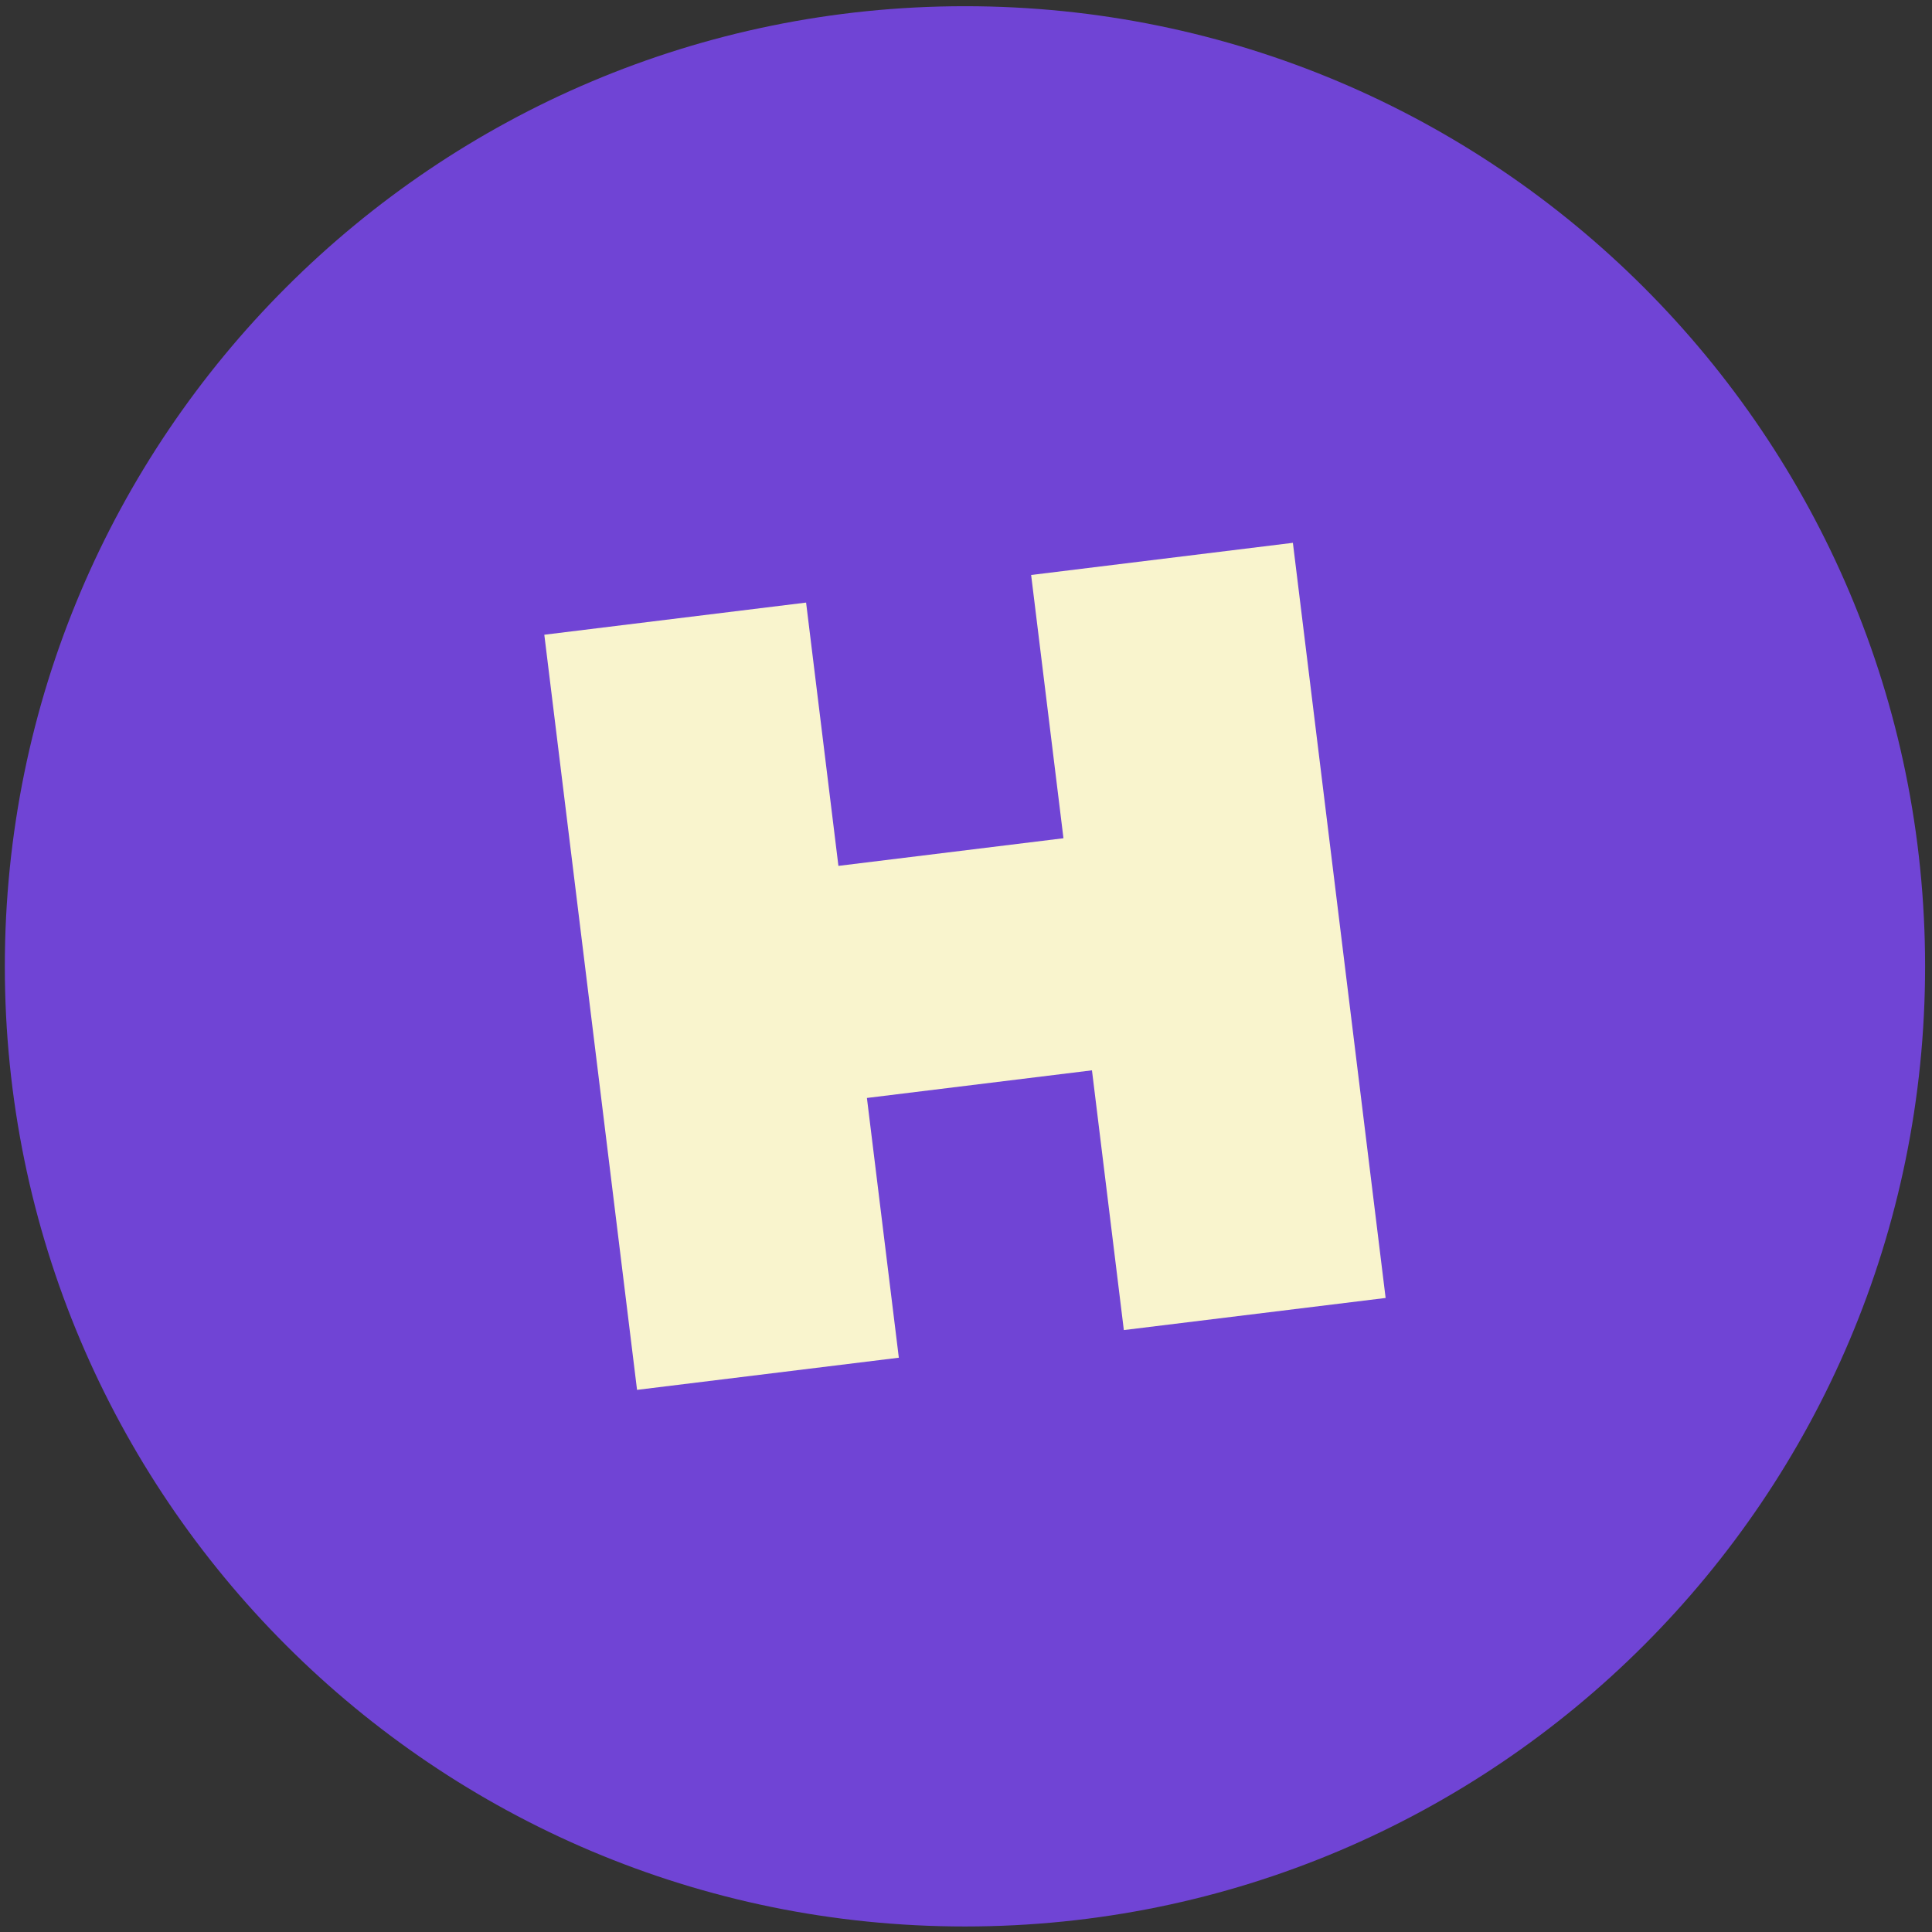
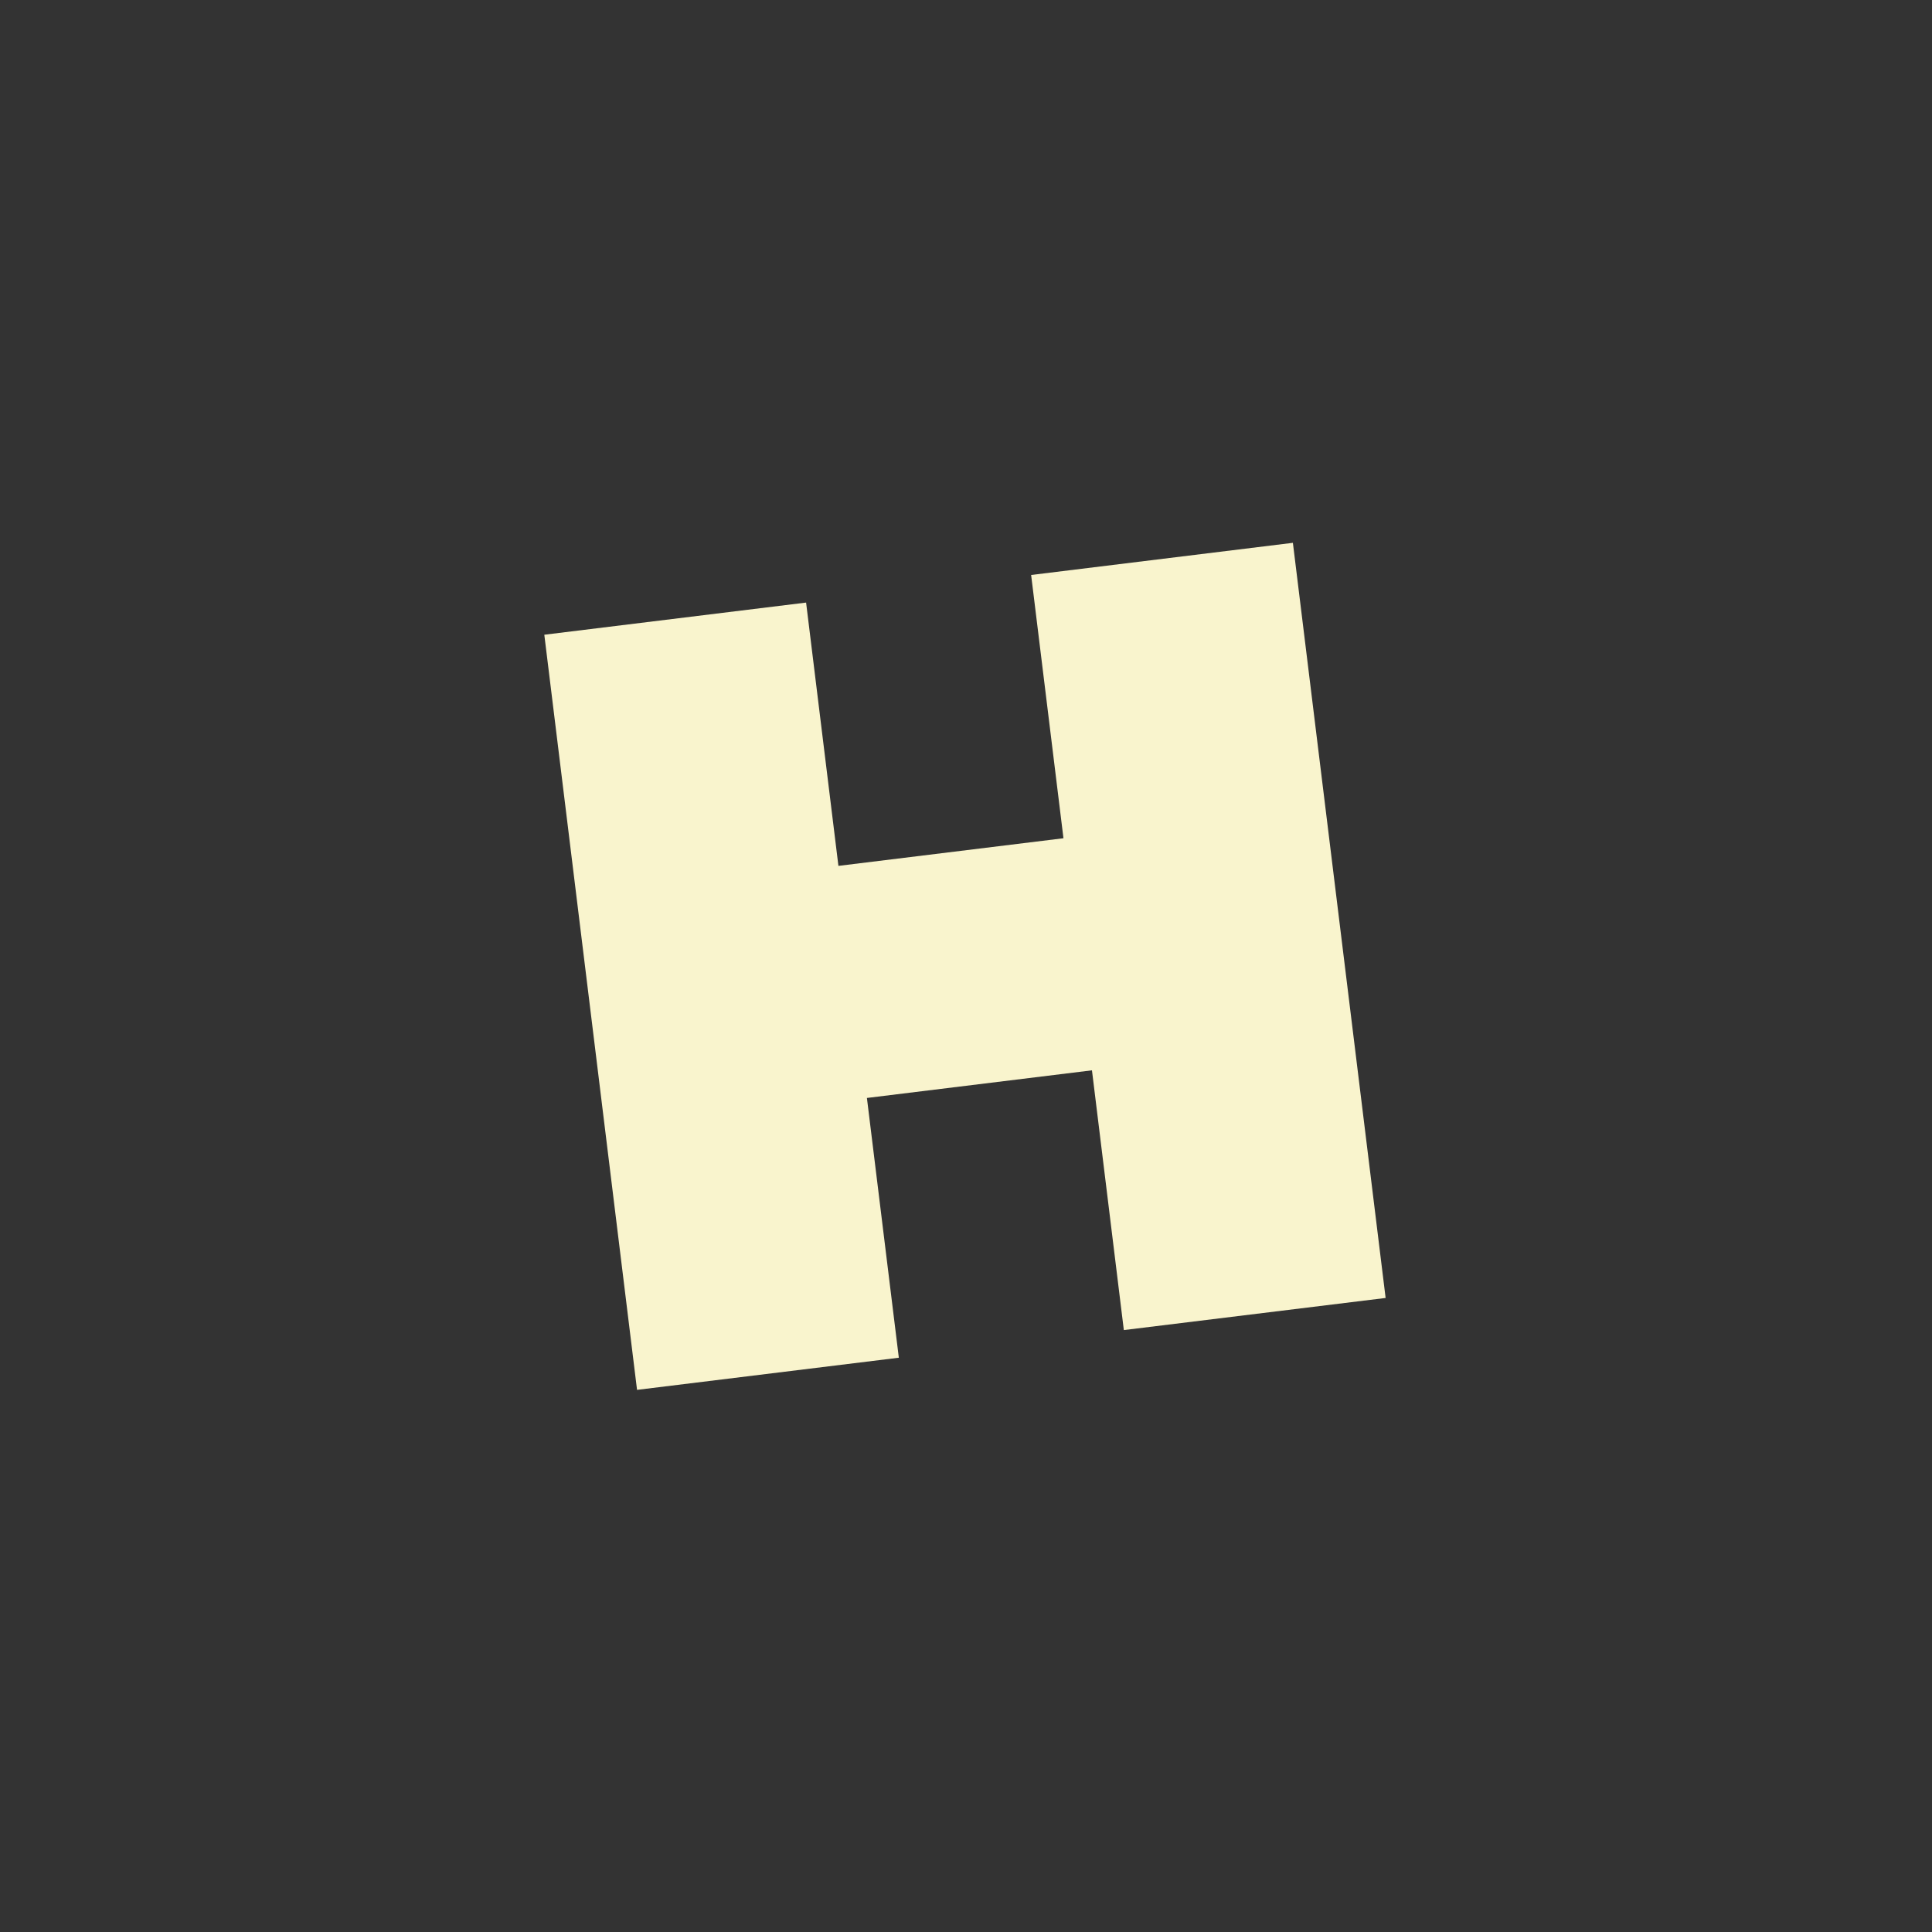
<svg xmlns="http://www.w3.org/2000/svg" width="56" height="56" viewBox="0 0 56 56" fill="none">
  <rect x="0" y="0" width="56" height="56" fill="#333333" stroke="none" />
-   <path d="M0.14 28.01C0.14 12.64 12.6 0.18 27.97 0.18C43.34 0.18 55.8 12.64 55.8 28.01C55.8 43.38 43.34 55.84 27.97 55.84C12.6 55.84 0.14 43.38 0.14 28.01Z" fill="#7044D5" />
  <path d="M18.465 40.286L15.777 18.398L23.365 17.466L24.302 25.098L30.825 24.297L29.888 16.666L37.475 15.734L40.163 37.622L32.575 38.553L31.651 31.024L25.128 31.825L26.053 39.354L18.465 40.286Z" fill="#F9F4CD" />
</svg>